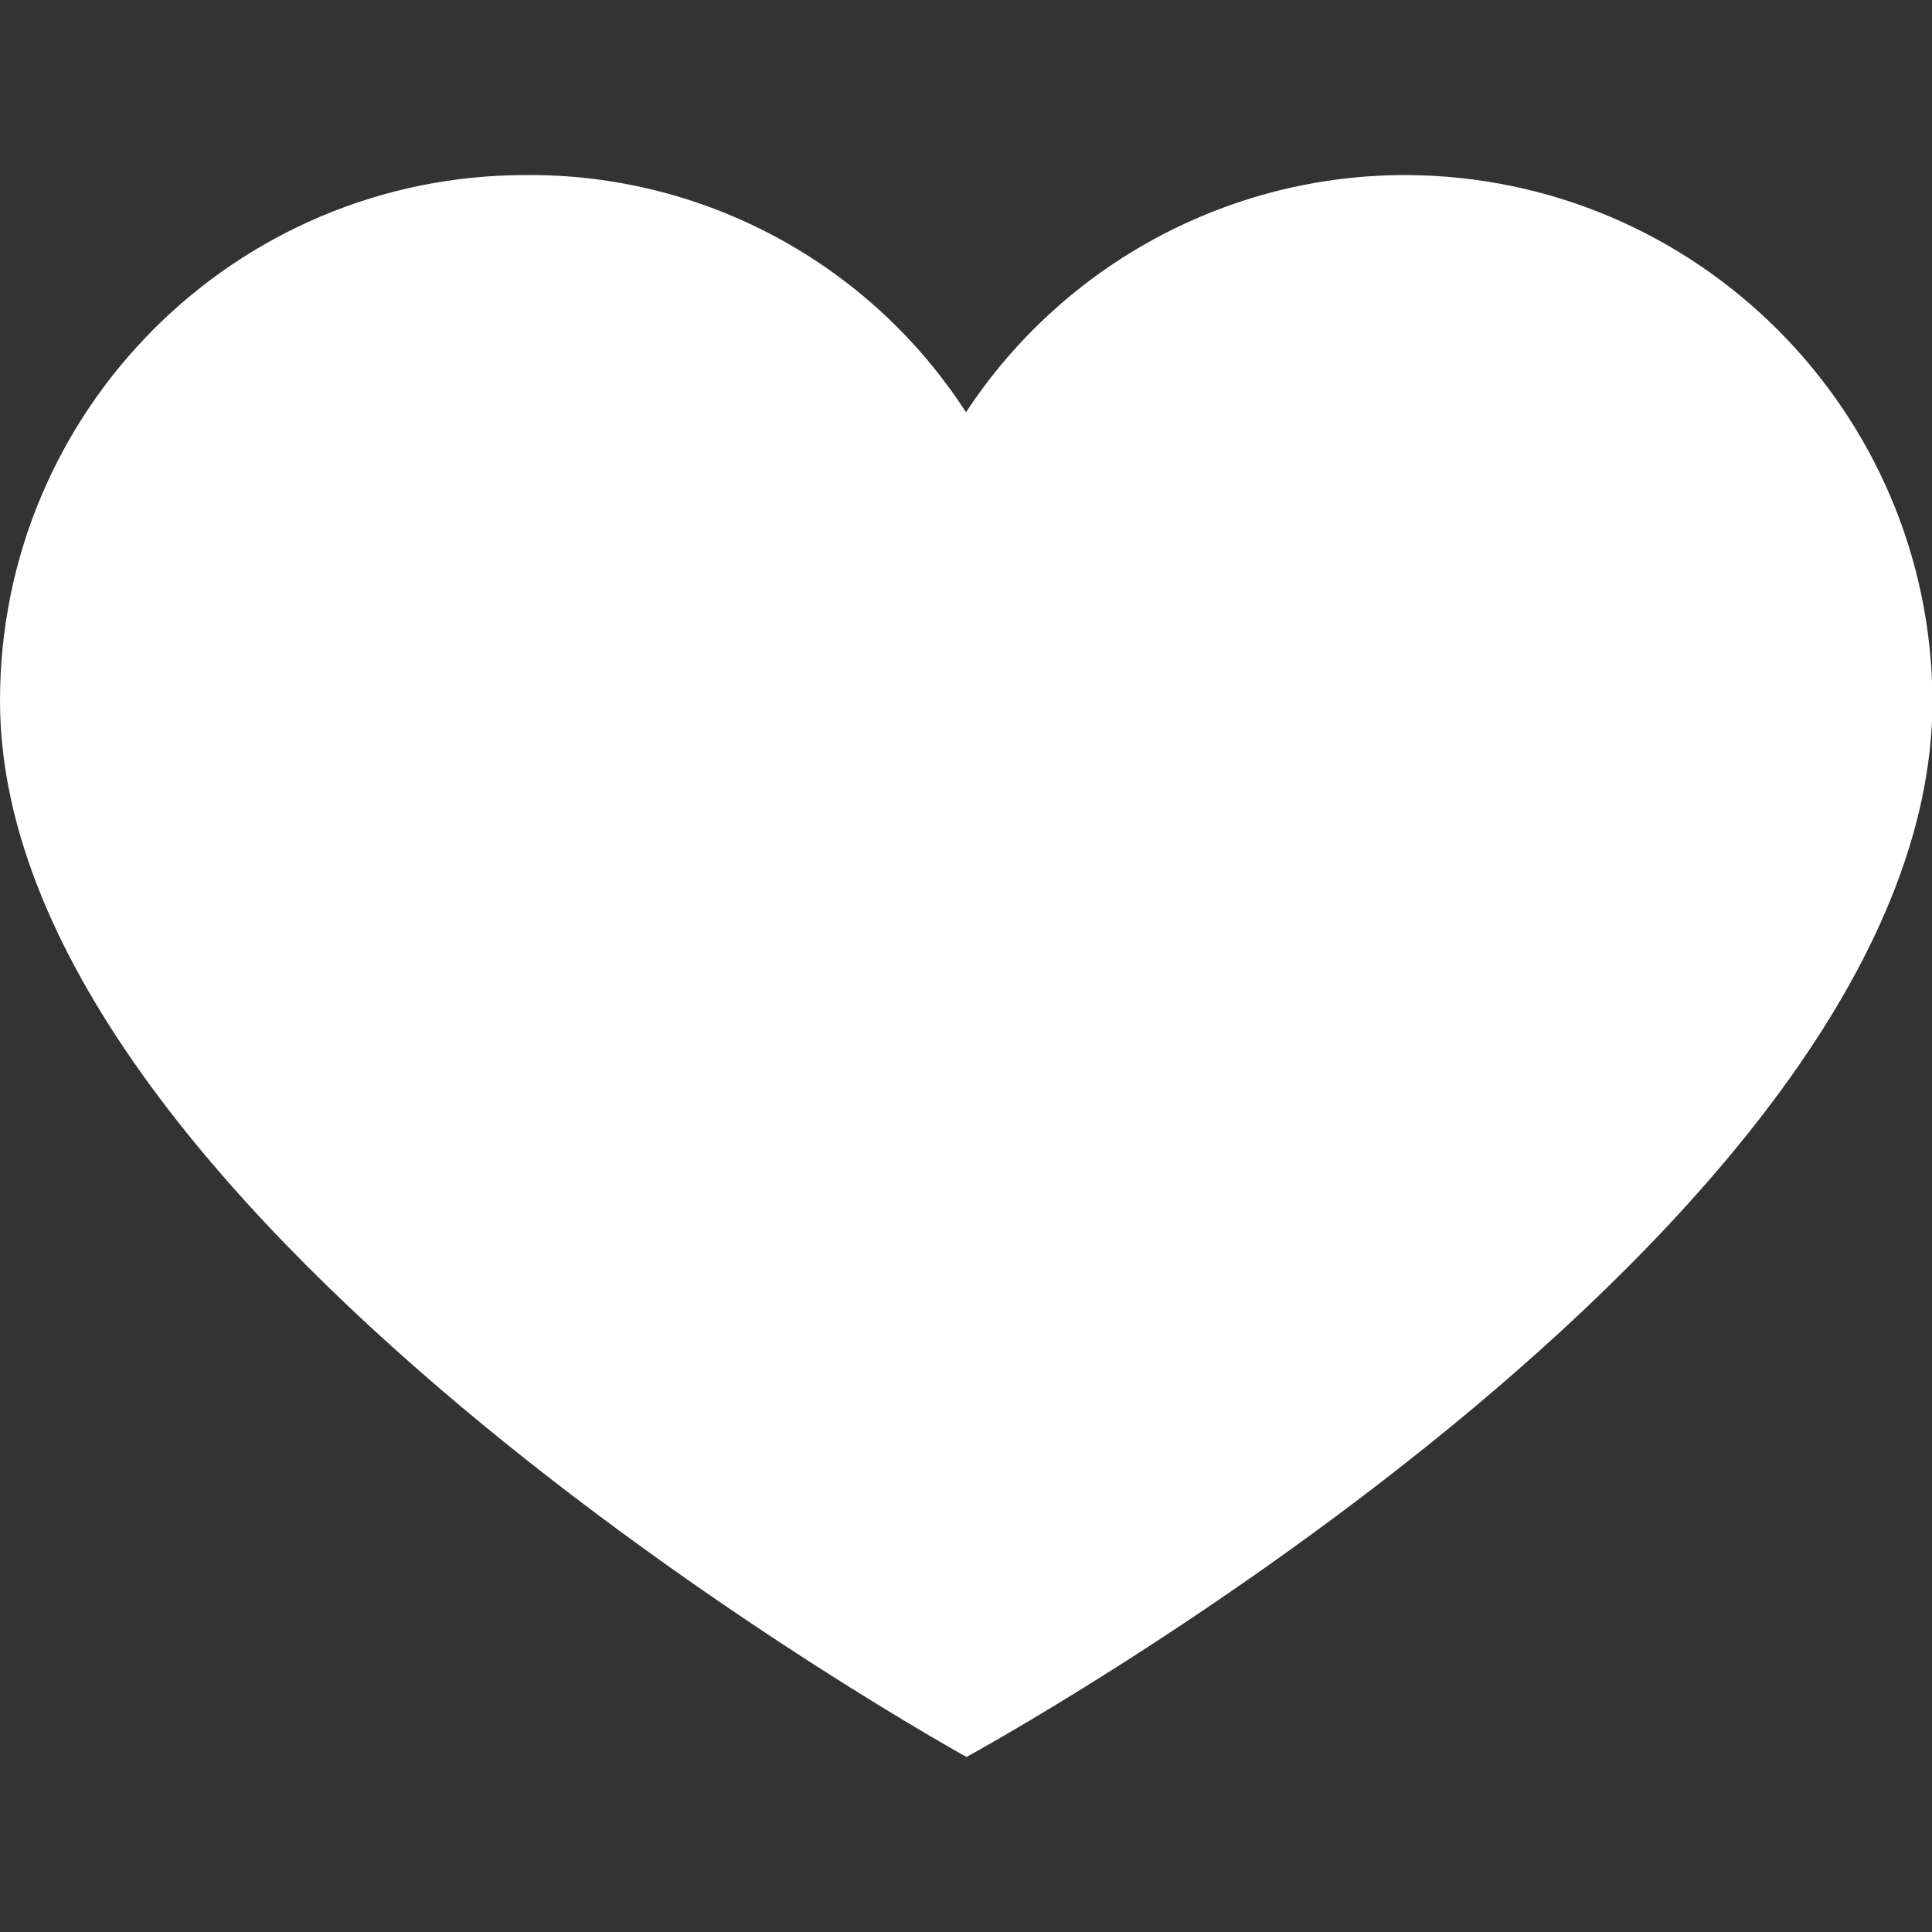
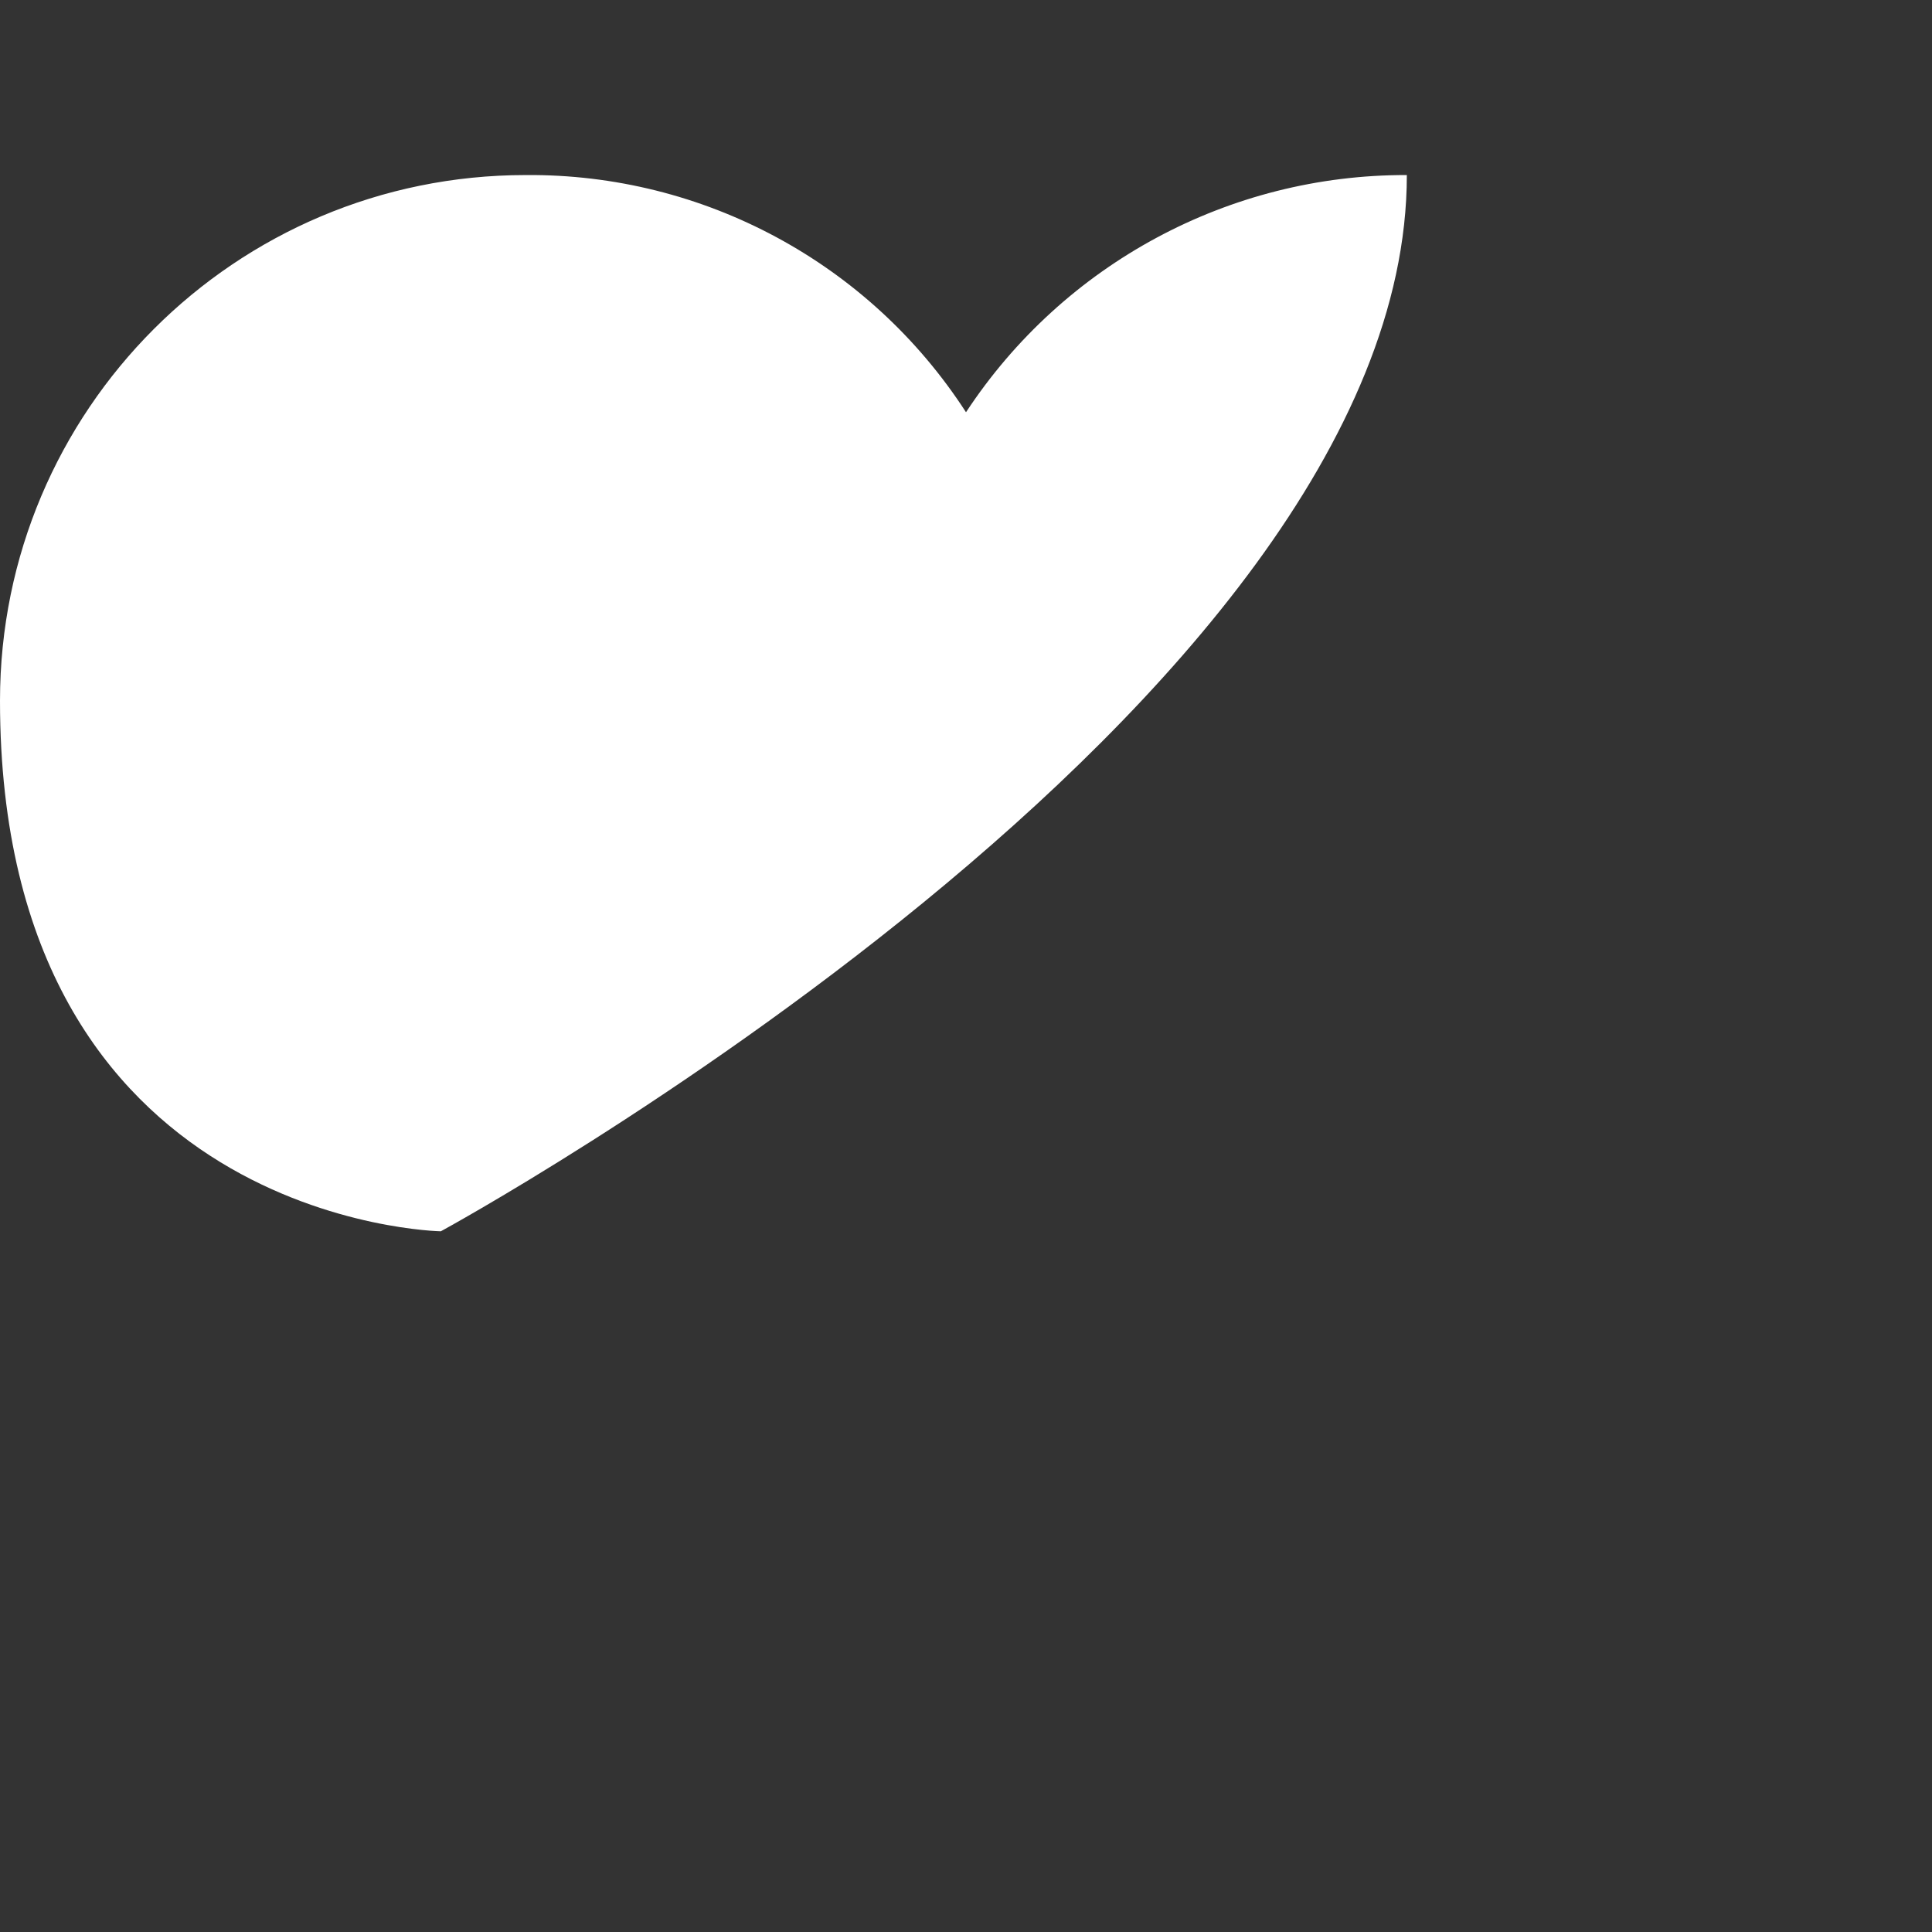
<svg xmlns="http://www.w3.org/2000/svg" id="Capa_1" x="0px" y="0px" viewBox="0 0 391.8 391.8" style="enable-background:new 0 0 391.8 391.8;" xml:space="preserve">
  <rect x="0" y="0" width="391.8" height="391.8" fill="#333333" stroke="none" />
  <style type="text/css"> .st0{fill:#FFFFFF;} </style>
  <g>
-     <path class="st0" d="M285.3,35.5c58.7,0.3,106.3,47.8,106.6,106.6c0,107.6-195.9,214.2-195.9,214.2S0,248.2,0,142.1 C0,83.2,47.7,35.5,106.6,35.5l0,0c36-0.3,69.7,17.8,89.3,48.1C215.7,53.5,249.3,35.4,285.3,35.5z" />
+     <path class="st0" d="M285.3,35.5c0,107.6-195.9,214.2-195.9,214.2S0,248.2,0,142.1 C0,83.2,47.7,35.5,106.6,35.5l0,0c36-0.3,69.7,17.8,89.3,48.1C215.7,53.5,249.3,35.4,285.3,35.5z" />
  </g>
</svg>